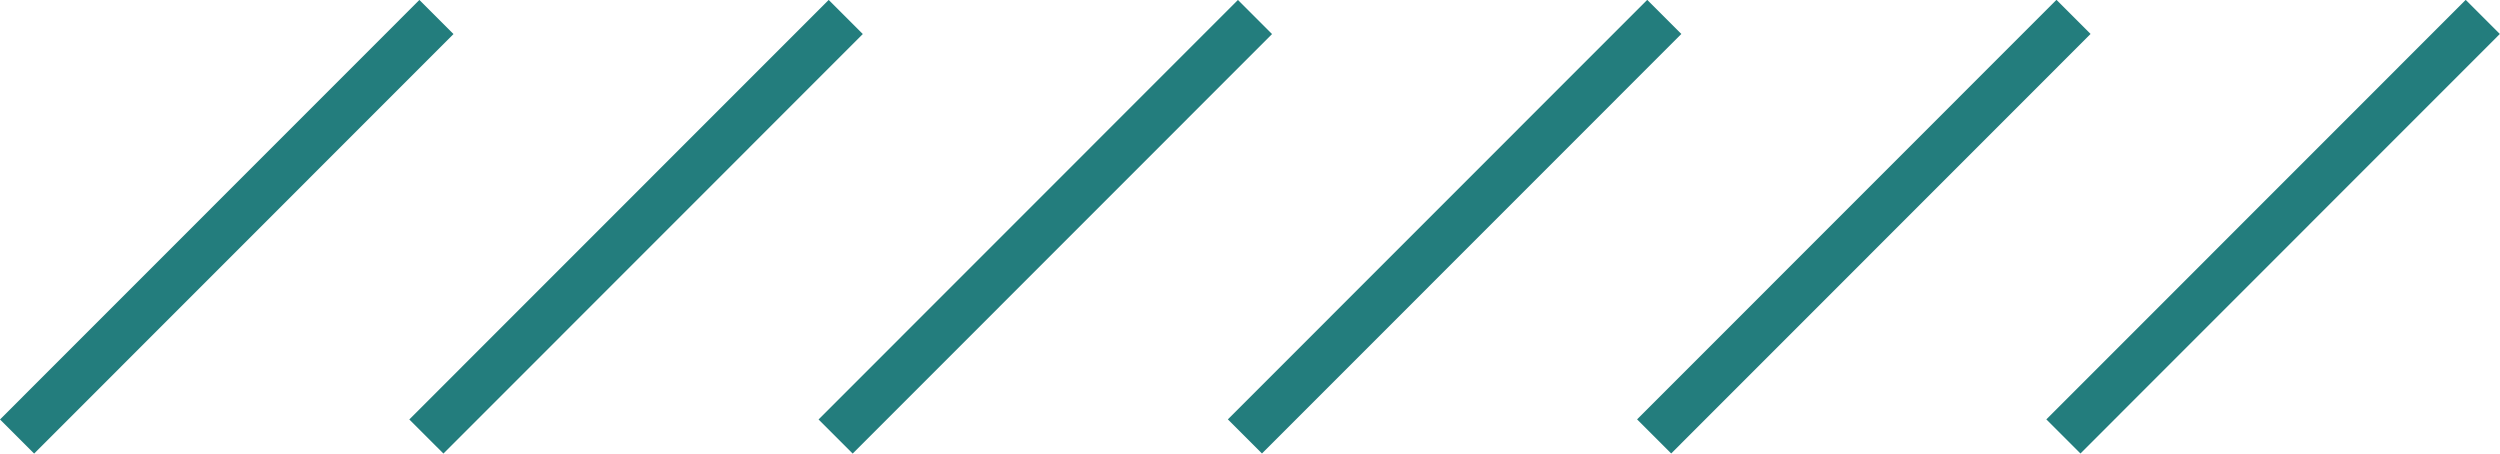
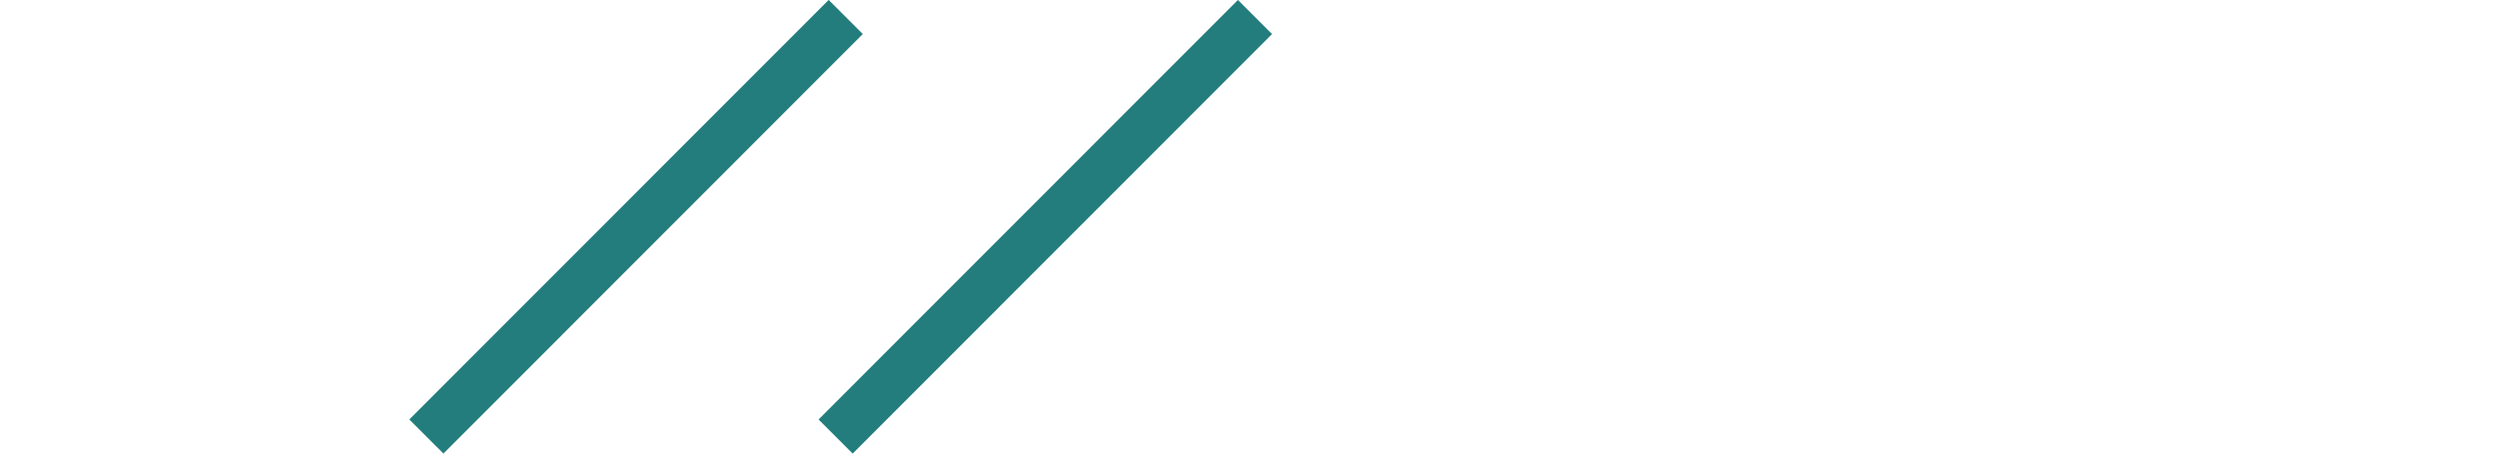
<svg xmlns="http://www.w3.org/2000/svg" width="100%" style="vertical-align: middle; max-width: 100%; width: 100%;" viewBox="0 0 365.86 66.38">
  <g>
    <g>
-       <rect x="-10.22" y="29.66" width="86.81" height="7.06" transform="translate(-13.75 33.19) rotate(-45.01)" fill="rgb(35,125,125)">
-      </rect>
      <rect x="49.68" y="29.66" width="86.81" height="7.06" transform="translate(3.8 75.55) rotate(-45.01)" fill="rgb(35,125,125)">
     </rect>
      <rect x="109.57" y="29.66" width="86.81" height="7.06" transform="translate(21.35 117.91) rotate(-45.01)" fill="rgb(35,125,125)">
     </rect>
-       <rect x="169.47" y="29.66" width="86.81" height="7.06" transform="translate(38.9 160.26) rotate(-45.01)" fill="rgb(35,125,125)">
-      </rect>
-       <rect x="229.37" y="29.66" width="86.81" height="7.06" transform="translate(56.44 202.62) rotate(-45.01)" fill="rgb(35,125,125)">
-      </rect>
-       <rect x="289.26" y="29.66" width="86.81" height="7.06" transform="translate(73.99 244.98) rotate(-45.01)" fill="rgb(35,125,125)">
-      </rect>
    </g>
  </g>
</svg>